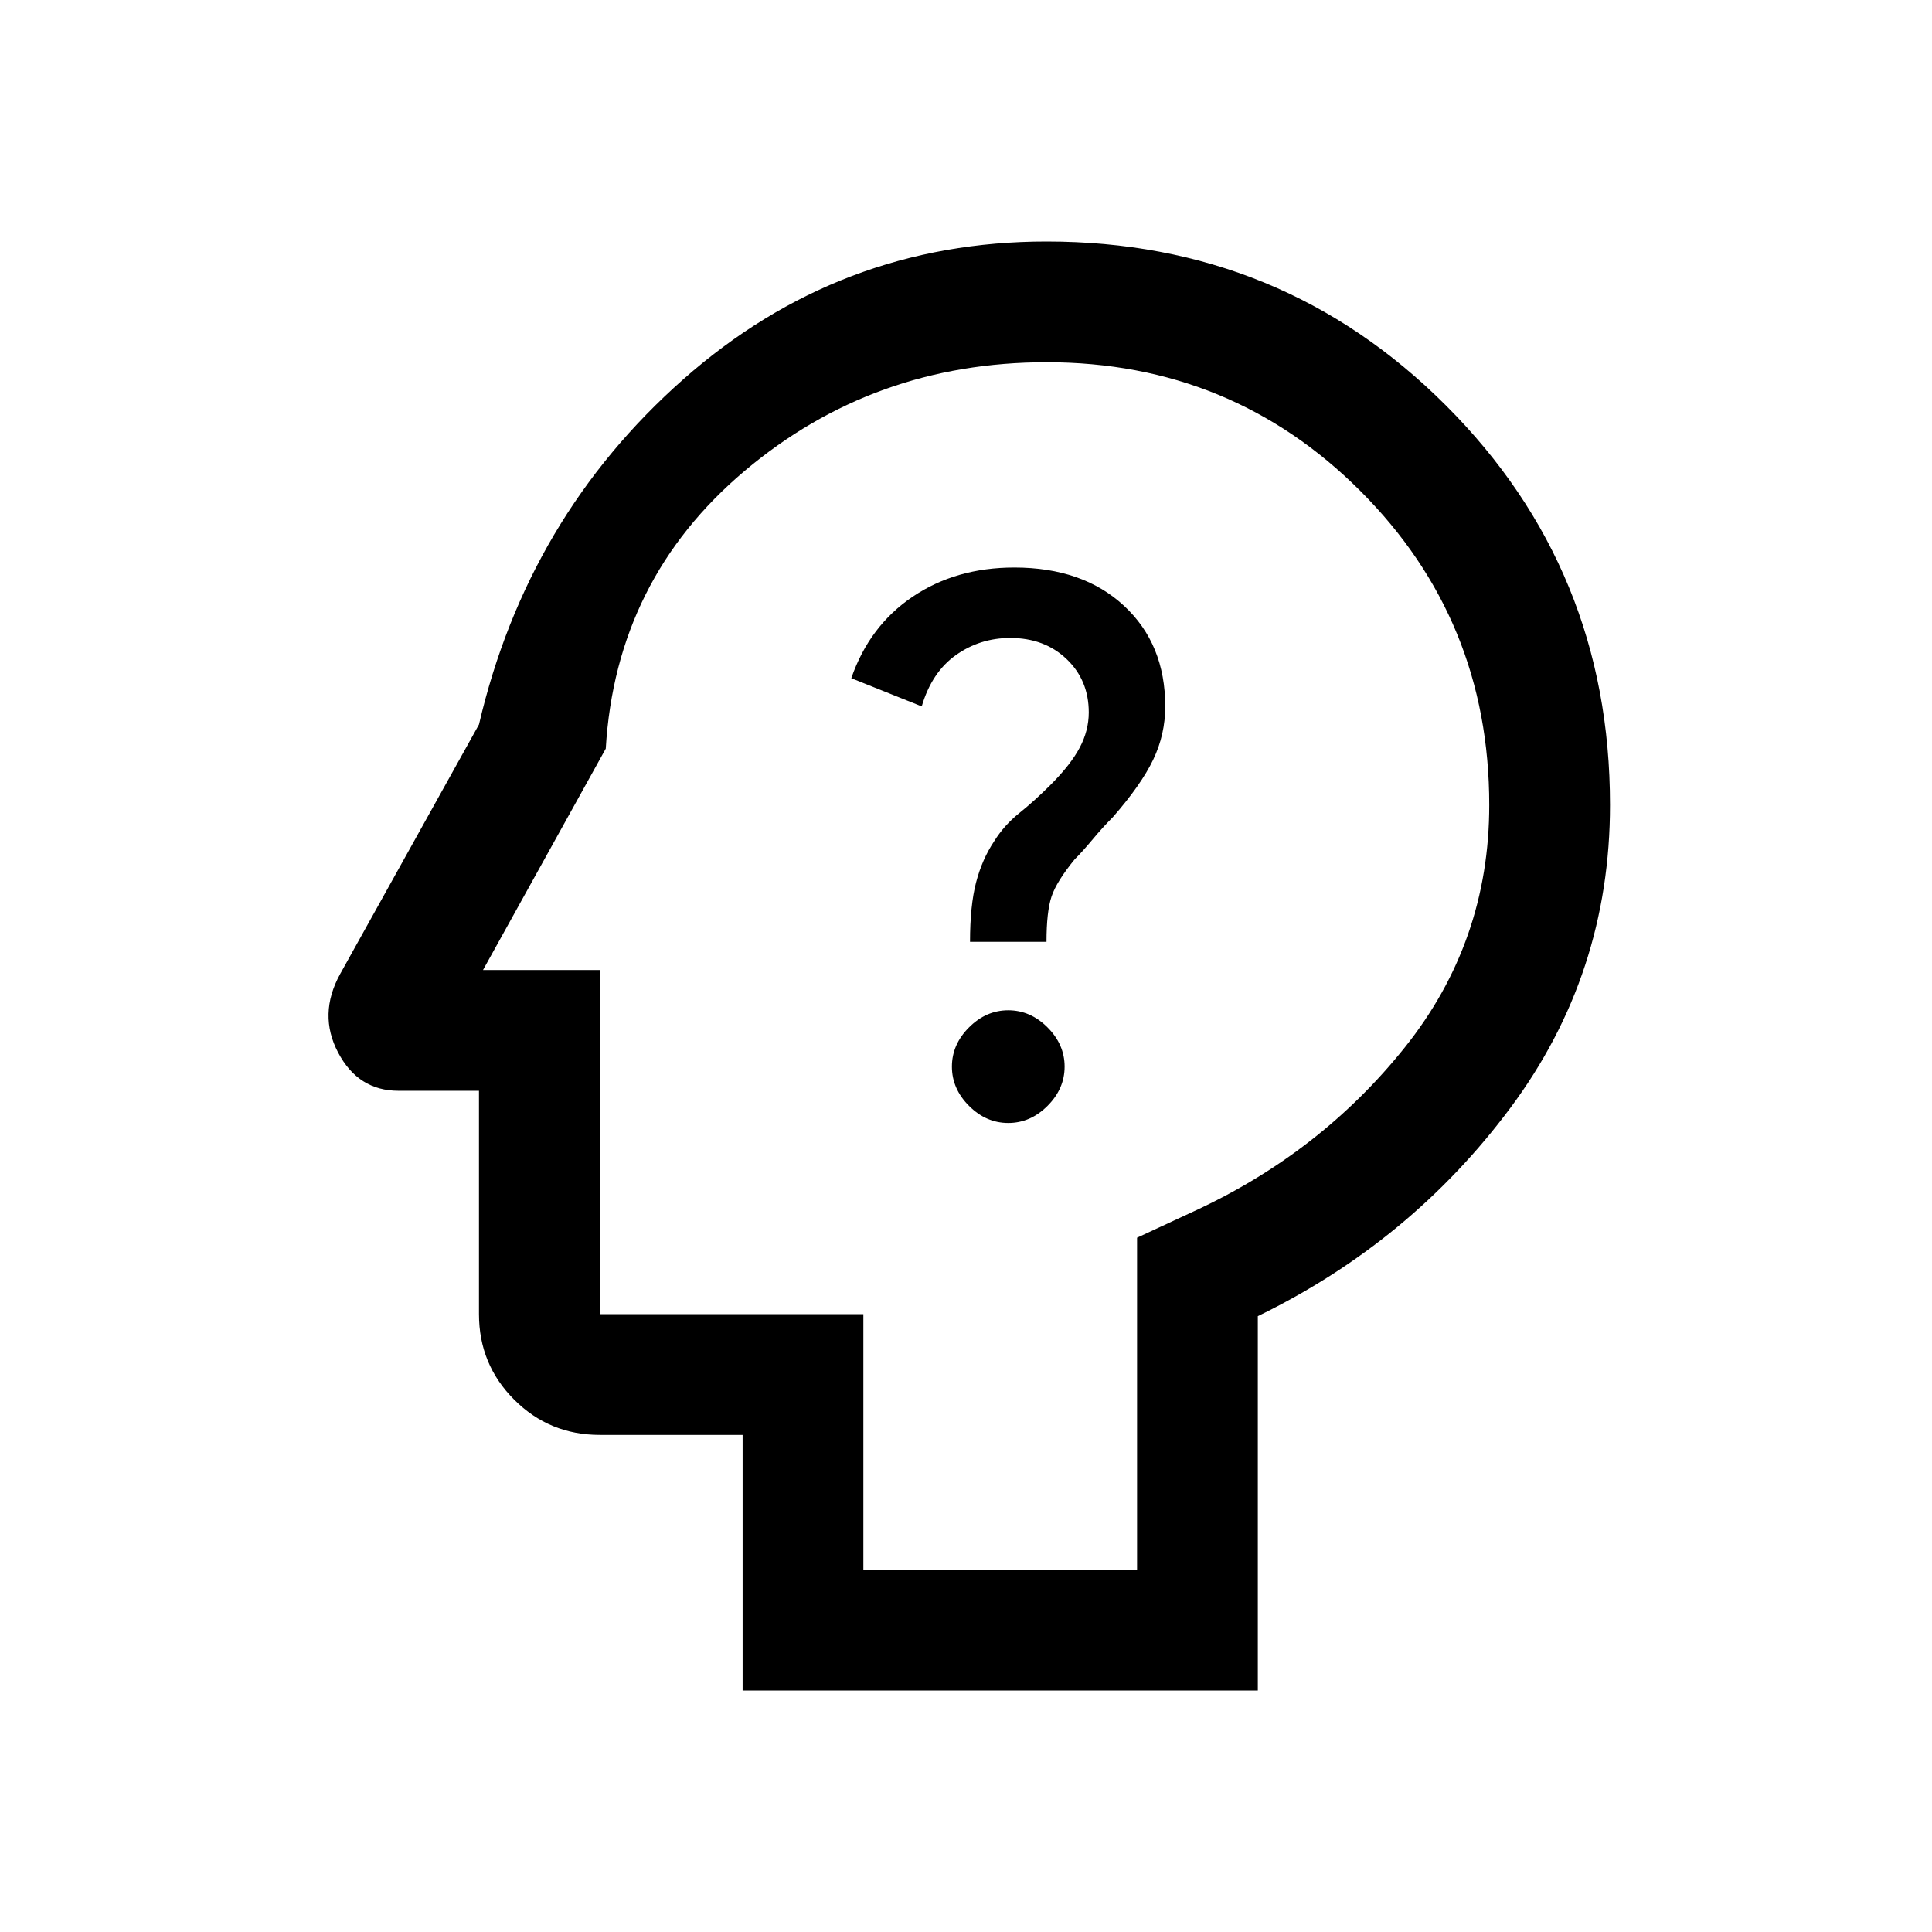
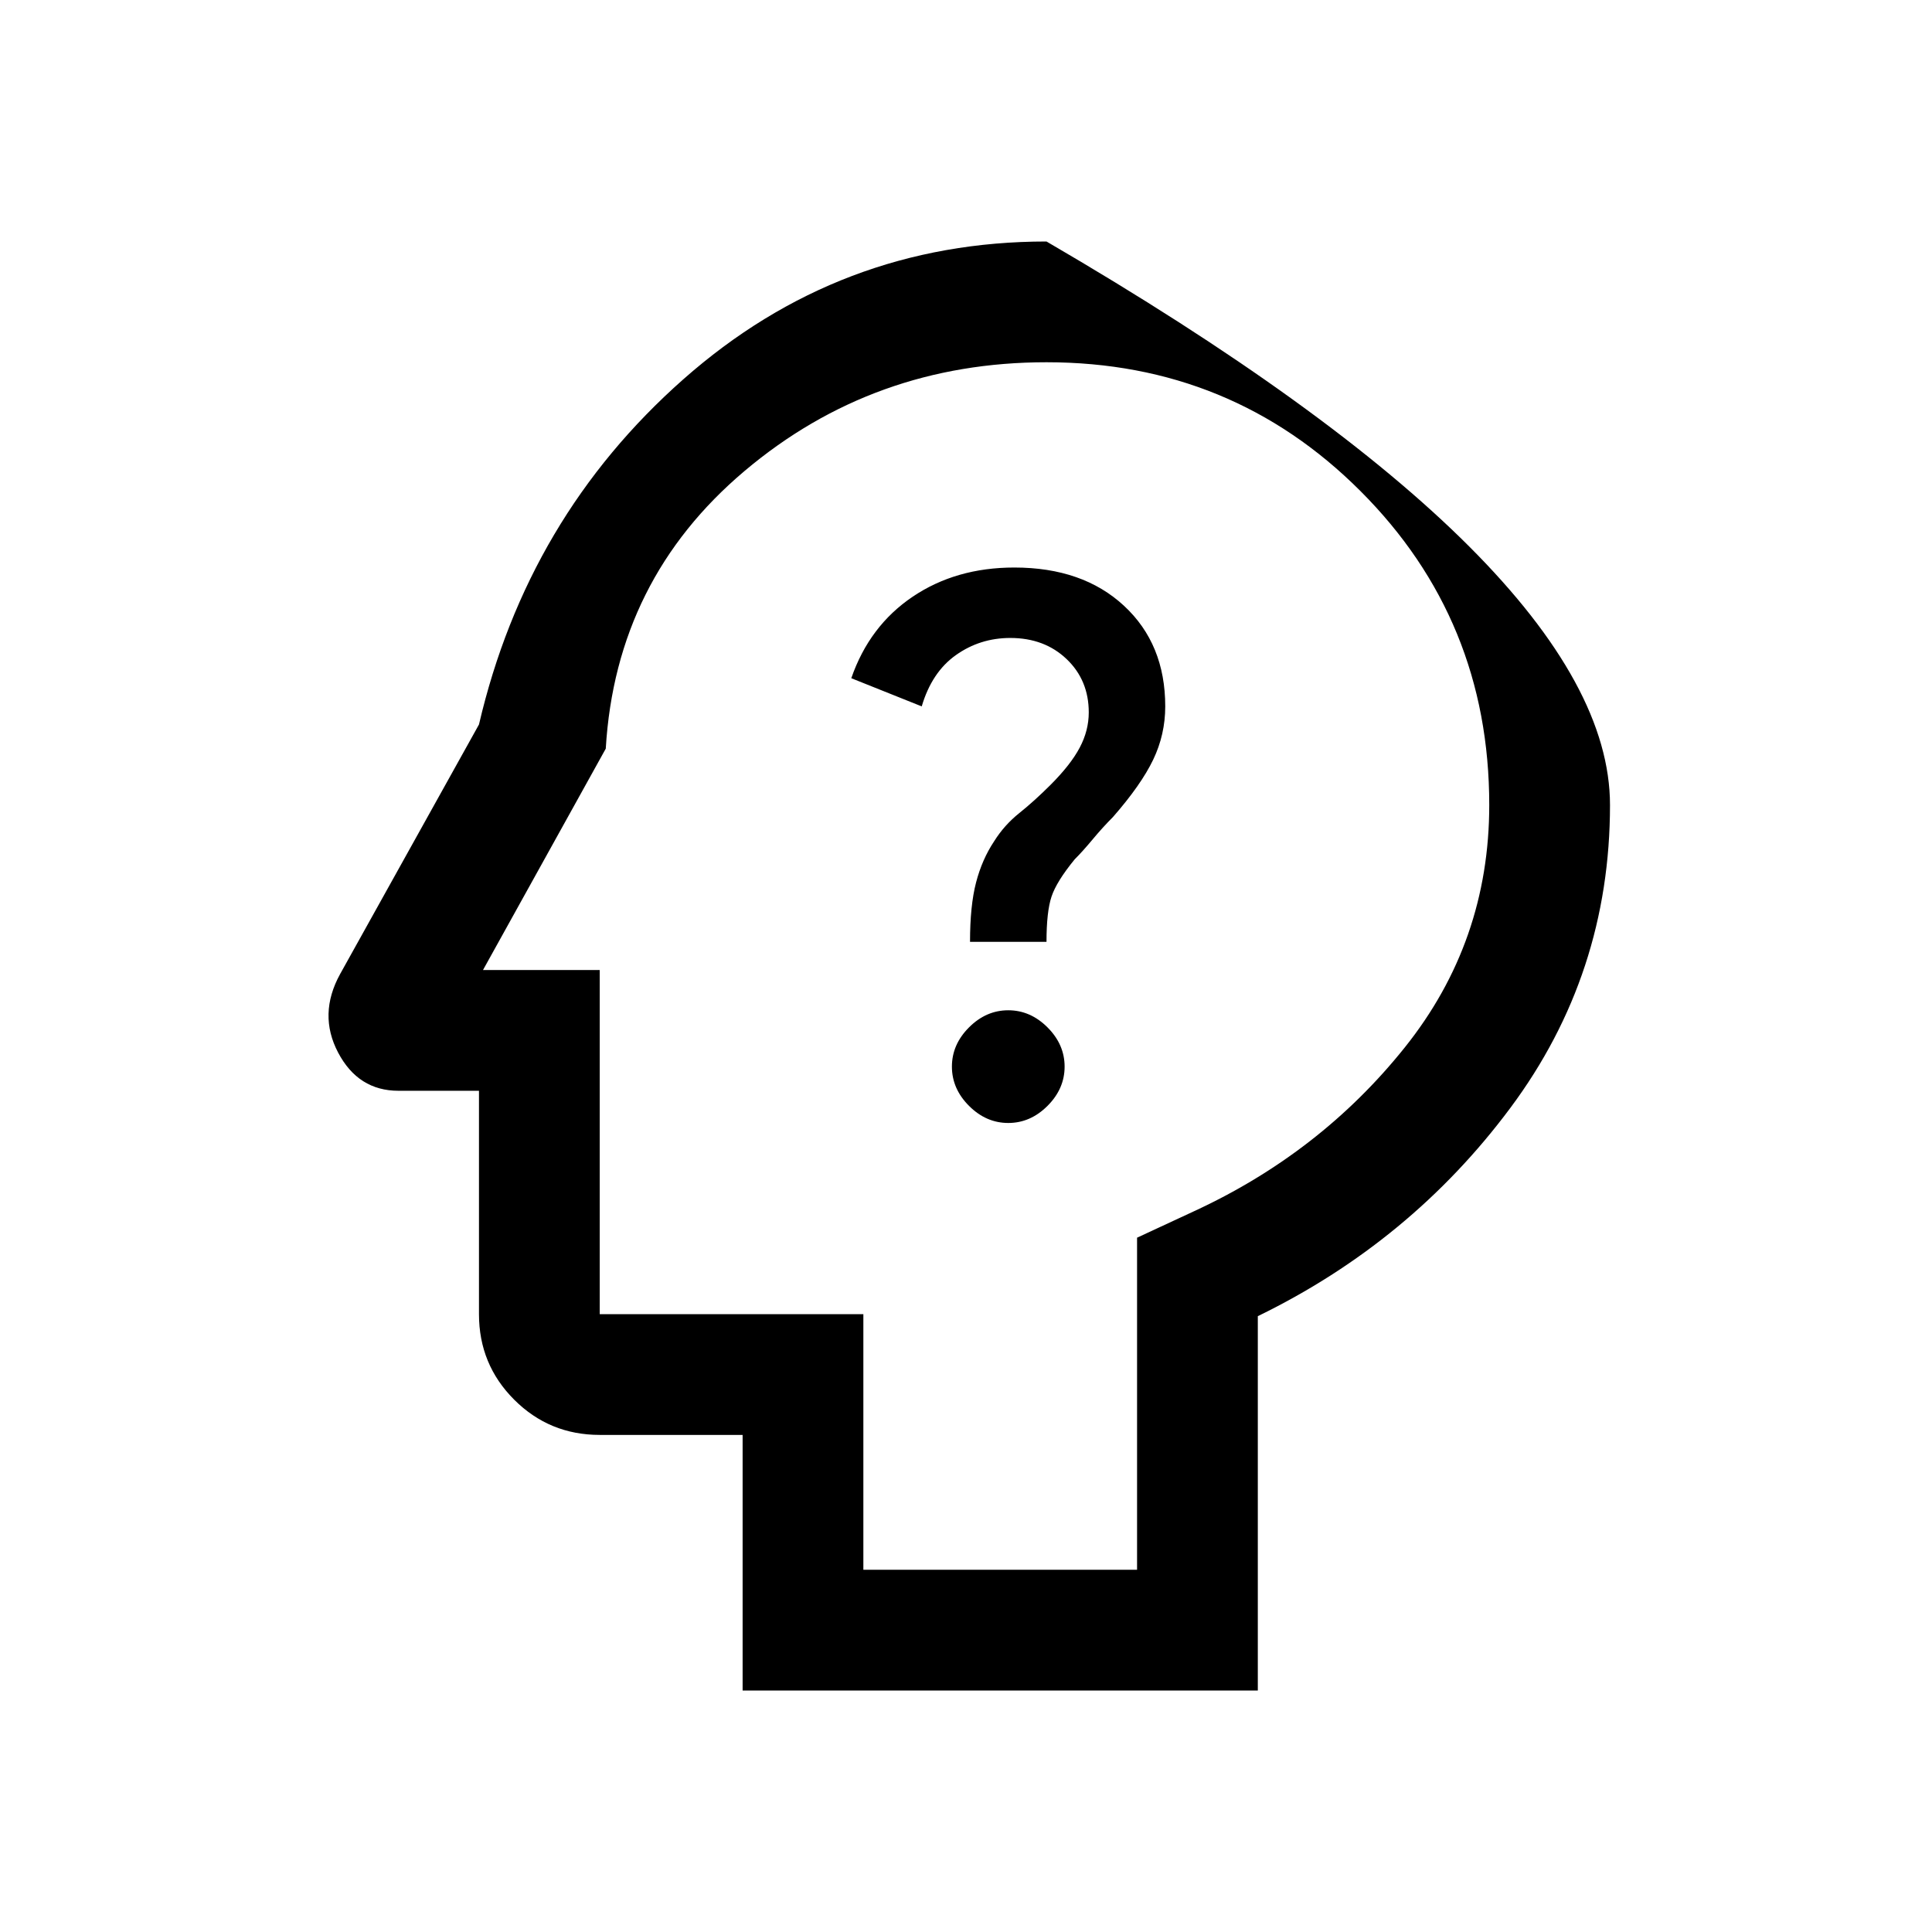
<svg xmlns="http://www.w3.org/2000/svg" height="48" width="48">
-   <path d="M25.05 27.9q.55 0 .975-.425.425-.425.425-.975t-.425-.975q-.425-.425-.975-.425t-.975.425q-.425.425-.425.975t.425.975q.425.425.975.425Zm-.95-4.5H26q0-.75.125-1.125t.575-.925q.2-.2.45-.5t.5-.55q.7-.8 1-1.425.3-.625.3-1.325 0-1.55-1.025-2.5T25.2 14.1q-1.45 0-2.525.725T21.15 16.85l1.75.7q.25-.85.85-1.275.6-.425 1.35-.425.85 0 1.4.525.55.525.55 1.325 0 .45-.225.875t-.725.925q-.4.4-.775.7-.375.3-.625.7-.3.45-.45 1.025-.15.575-.15 1.475ZM18.45 42v-6.35H14.9q-1.25 0-2.125-.875T11.9 32.65V27.1h-2q-1 0-1.5-.95t.05-1.95L11.9 18q1.2-5.15 5.075-8.575Q20.85 6 26 6q5.85 0 9.925 4.075Q40 14.15 40 20q0 4.2-2.475 7.525T31.25 32.7V42Zm7.5-22.4ZM21.45 39h6.8v-8.25l1.4-.65q3.15-1.45 5.25-4.075T37 20q0-4.6-3.2-7.8T26 9q-4.3 0-7.5 2.7t-3.45 6.9L12 24.1h2.9v8.55h6.55Z" />
+   <path d="M25.05 27.9q.55 0 .975-.425.425-.425.425-.975t-.425-.975q-.425-.425-.975-.425t-.975.425q-.425.425-.425.975t.425.975q.425.425.975.425Zm-.95-4.5H26q0-.75.125-1.125t.575-.925q.2-.2.45-.5t.5-.55q.7-.8 1-1.425.3-.625.3-1.325 0-1.55-1.025-2.5T25.2 14.1q-1.45 0-2.525.725T21.15 16.85l1.75.7q.25-.85.85-1.275.6-.425 1.35-.425.85 0 1.4.525.55.525.55 1.325 0 .45-.225.875t-.725.925q-.4.4-.775.7-.375.3-.625.7-.3.45-.45 1.025-.15.575-.15 1.475ZM18.45 42v-6.35H14.9q-1.25 0-2.125-.875T11.9 32.65V27.1h-2q-1 0-1.5-.95t.05-1.95L11.9 18q1.2-5.15 5.075-8.575Q20.85 6 26 6Q40 14.15 40 20q0 4.2-2.475 7.525T31.25 32.7V42Zm7.5-22.4ZM21.45 39h6.8v-8.25l1.4-.65q3.15-1.45 5.25-4.075T37 20q0-4.6-3.2-7.8T26 9q-4.3 0-7.5 2.7t-3.45 6.9L12 24.1h2.9v8.55h6.55Z" />
</svg>